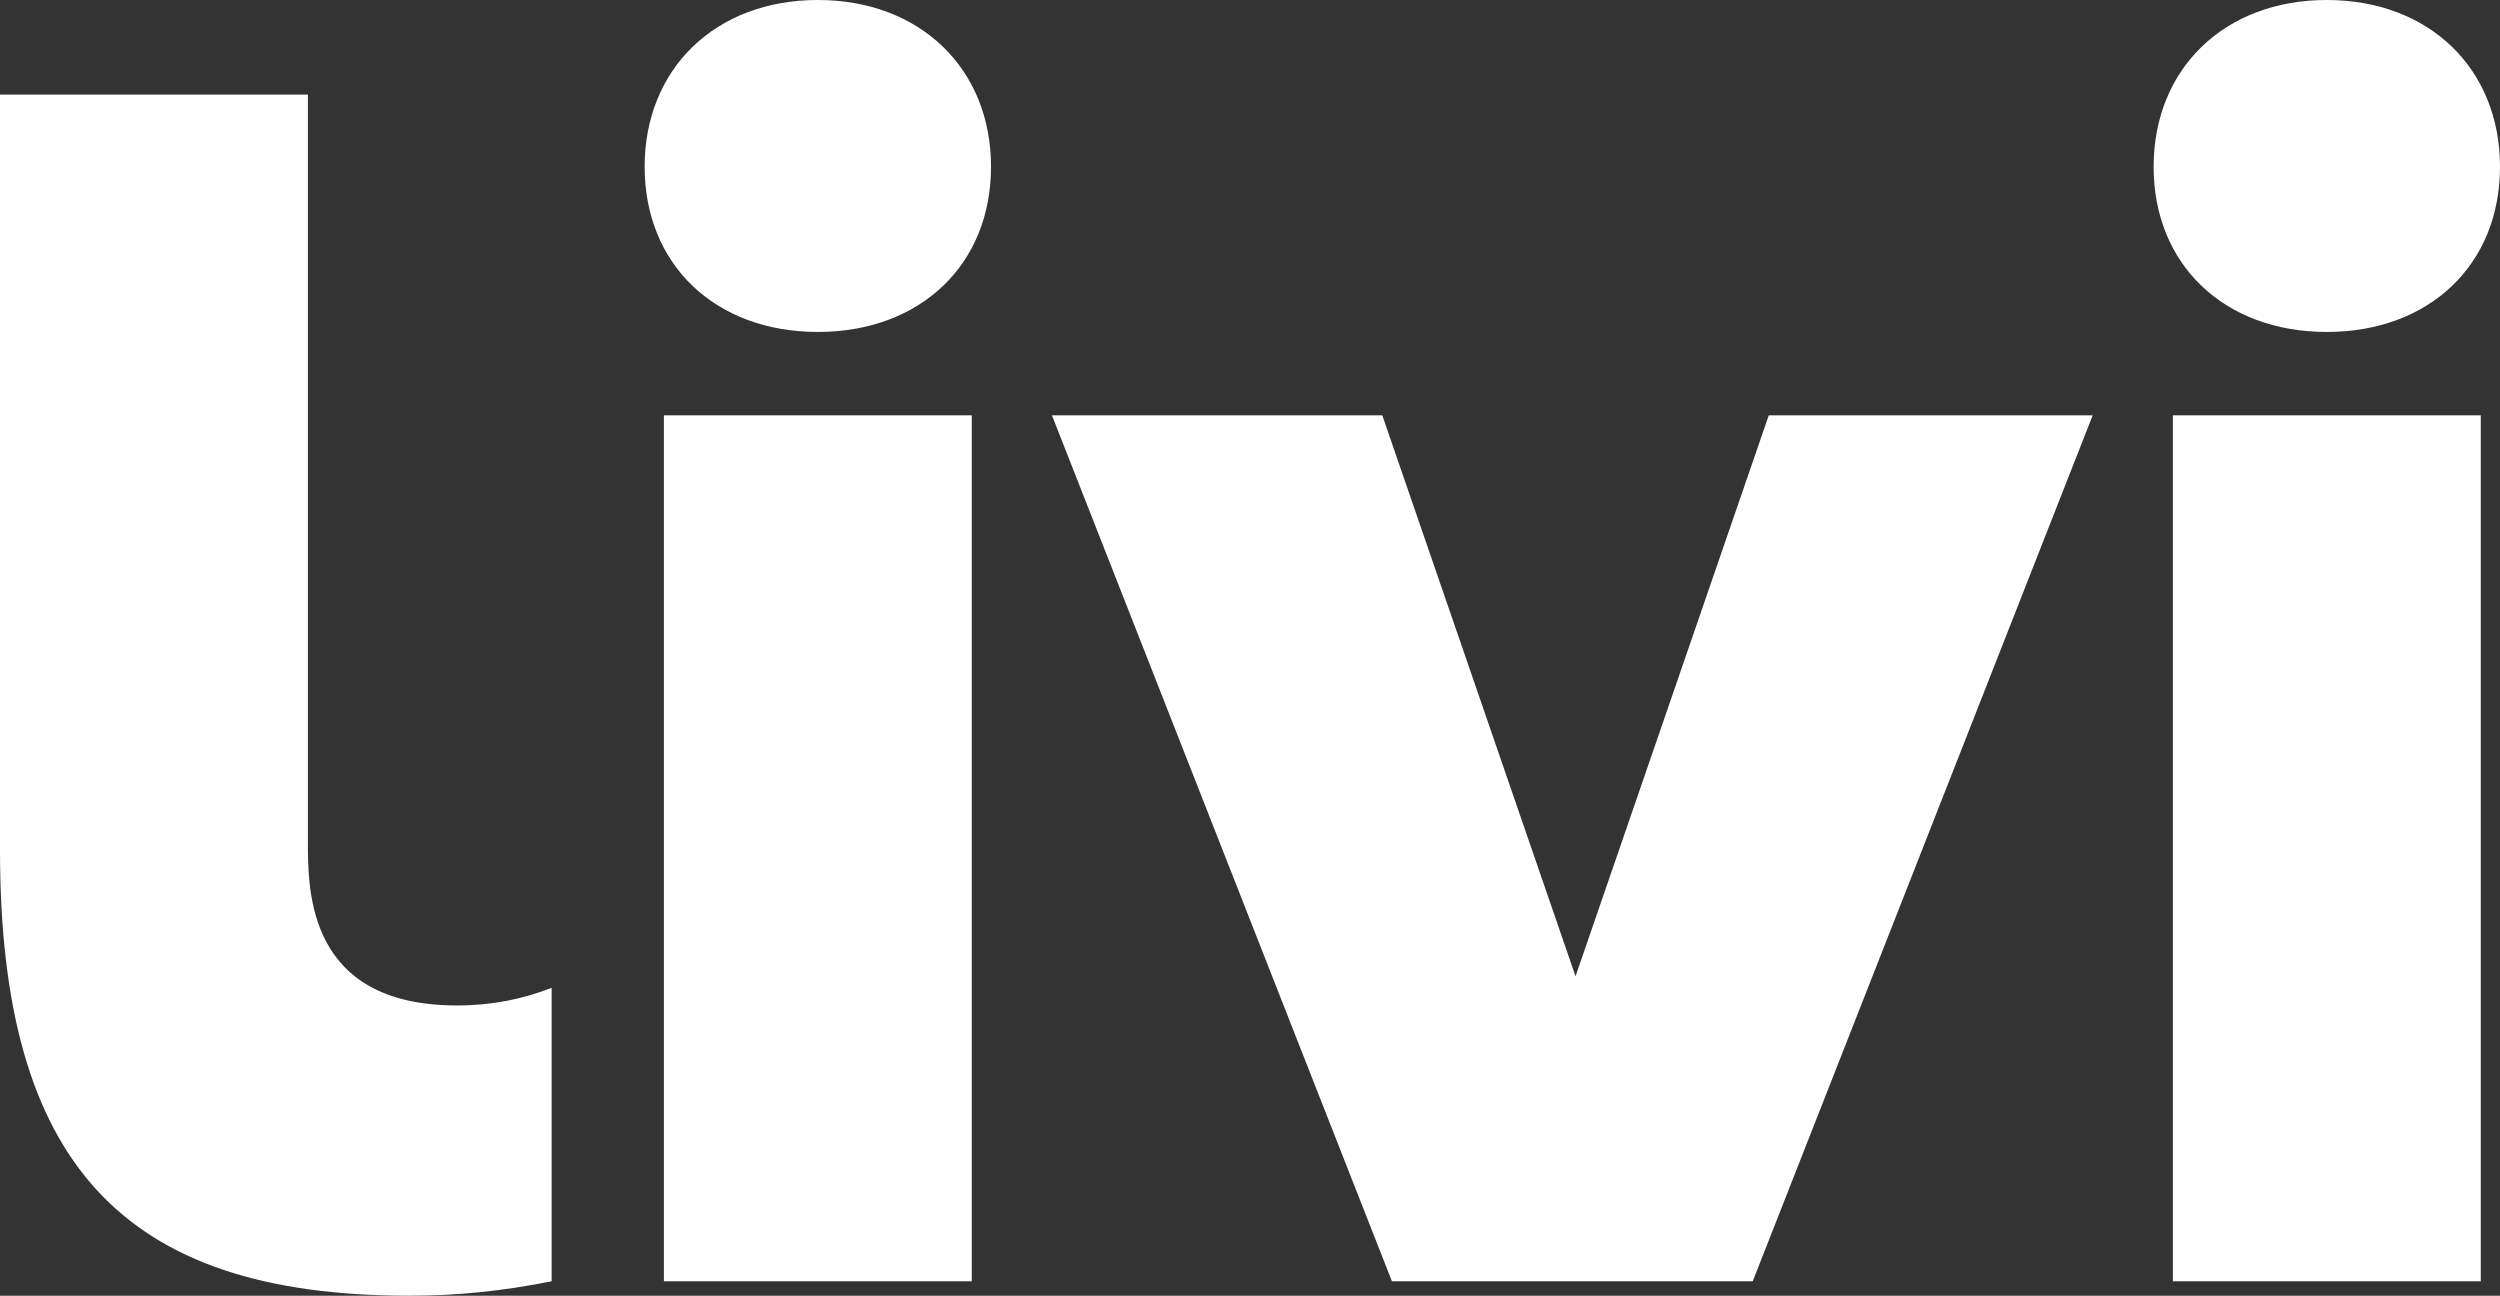
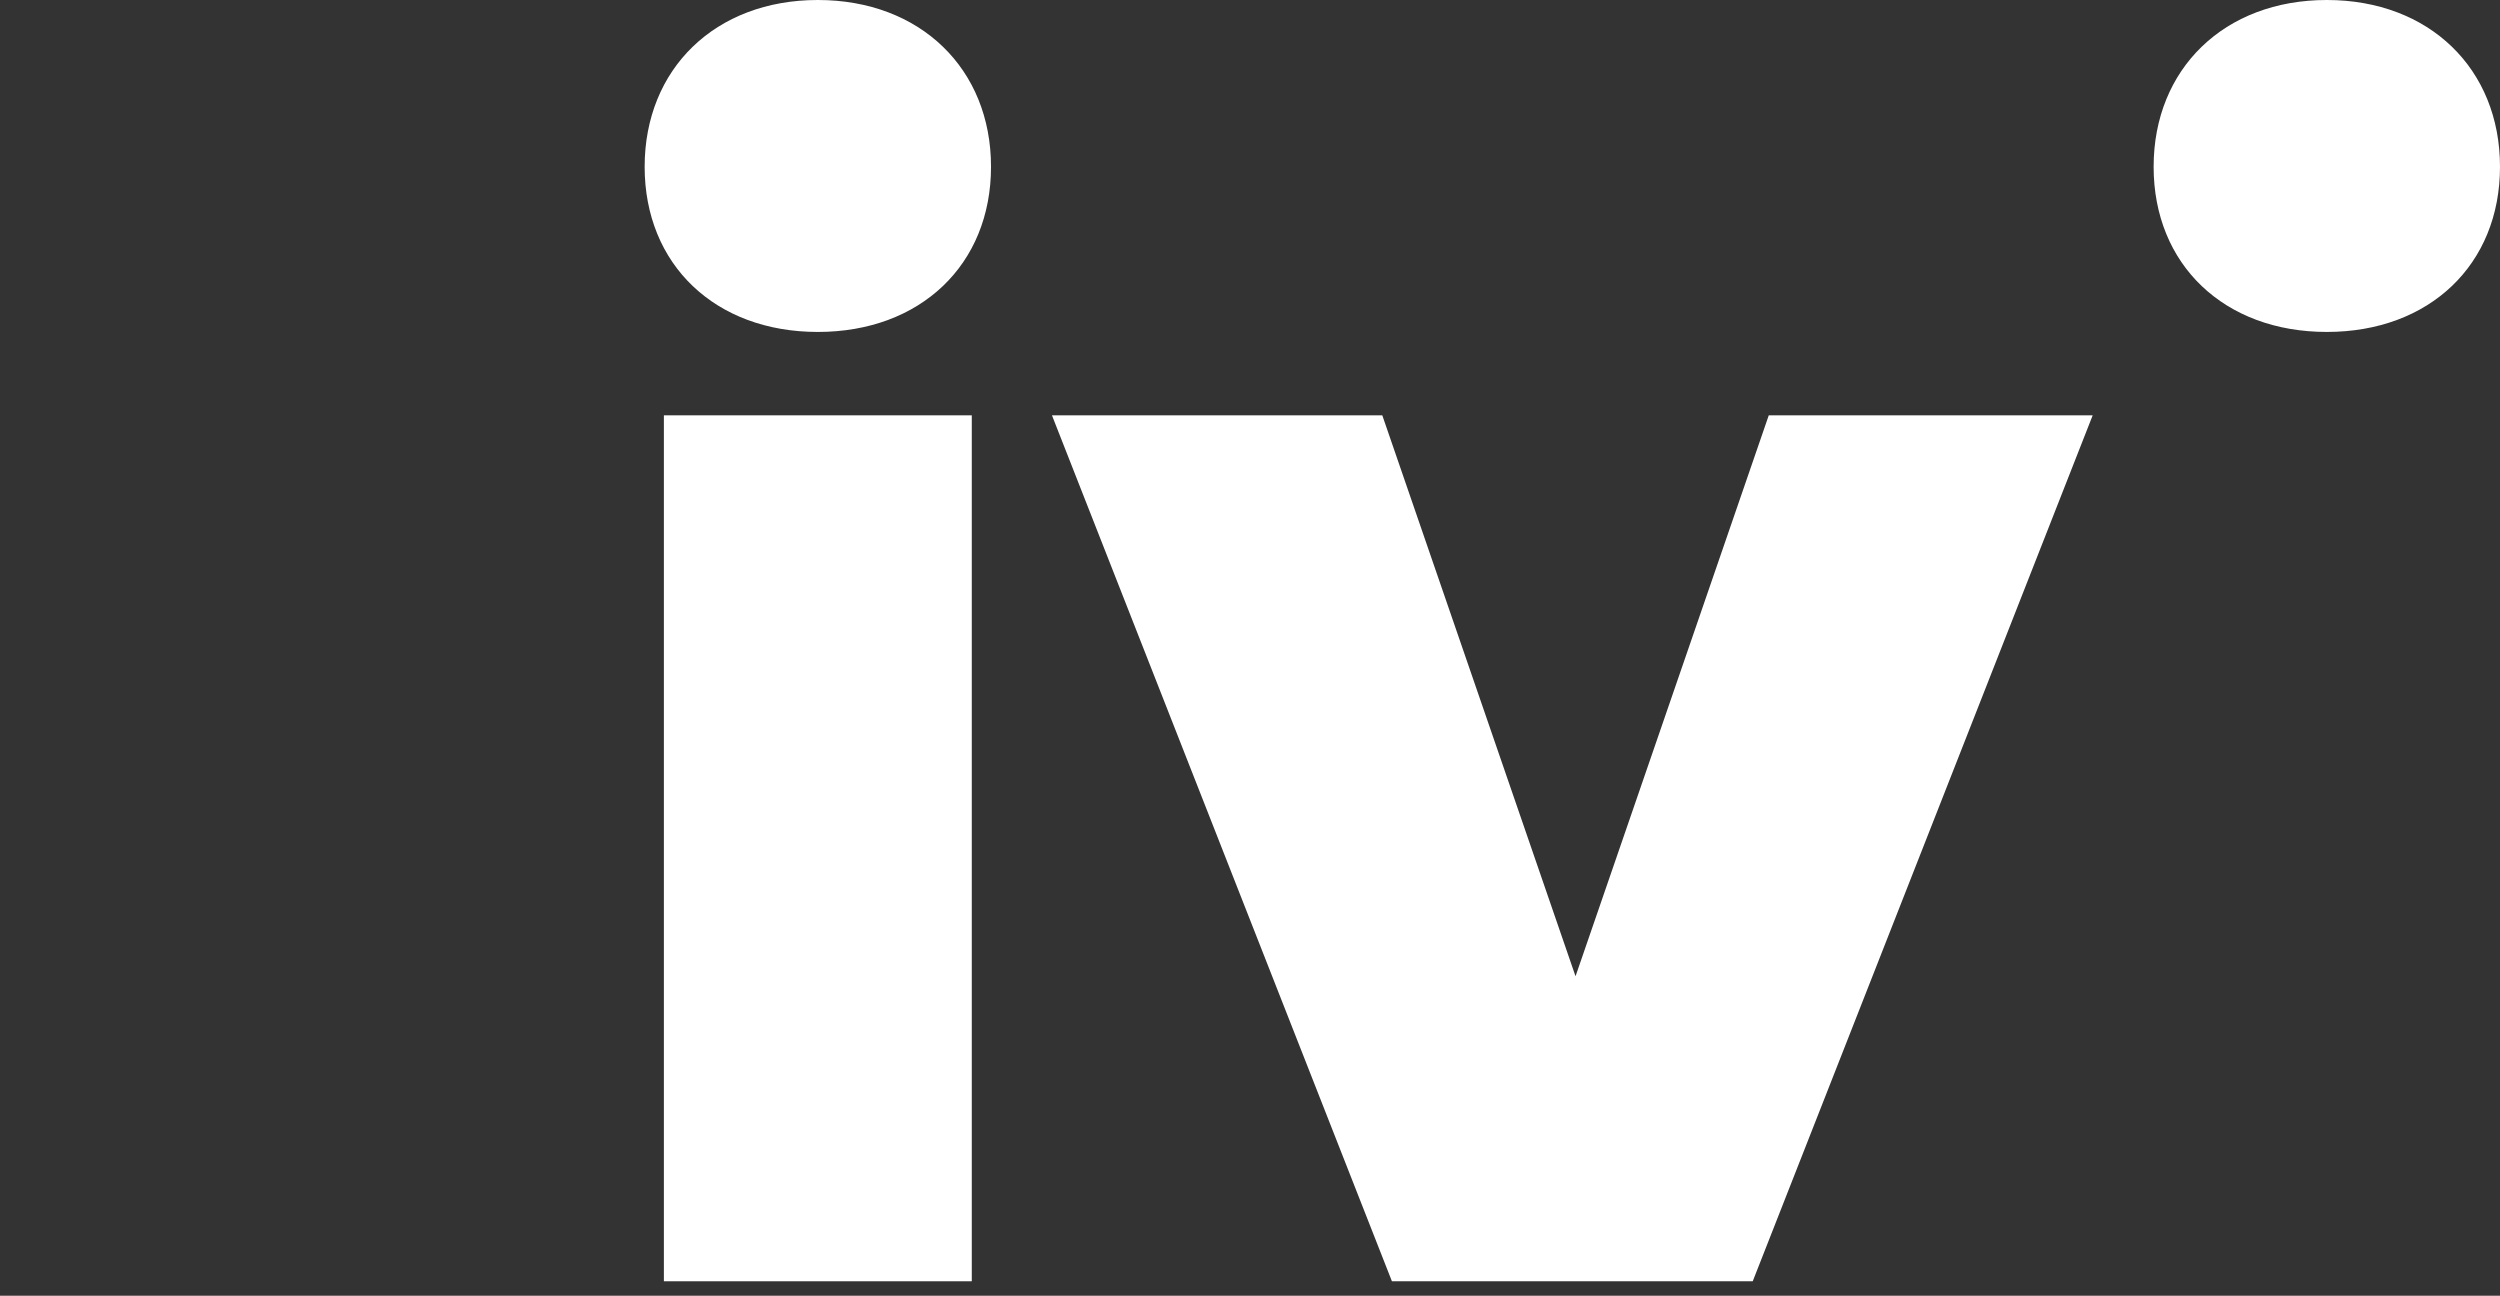
<svg xmlns="http://www.w3.org/2000/svg" version="1.1" id="Layer_1" x="0px" y="0px" viewBox="0 0 1559 808" style="enable-background:new 0 0 1559 808;" xml:space="preserve">
  <rect x="0" y="0" width="1559" height="808" fill="#333333" stroke="none" />
  <style type="text/css">
	.st0{fill:#FFFFFF;}
</style>
  <g>
    <path class="st0" d="M510,0c-64,0-108,43-108,104s44,103,108,103s108-42,108-103S574,0,510,0z" />
    <rect x="414" y="259" class="st0" width="192" height="540" />
-     <path class="st0" d="M192,525V59H0v471c0,195,76,278,255,278c31,0,59-3,89-9V616c-18,7-37,11-59,11C192,627,192,556,192,525z" />
    <polygon class="st0" points="982.5,608.8 862,259 656,259 868,799 917,799 1048,799 1093,799 1305,259 1103,259  " />
-     <rect x="1355" y="259" class="st0" width="192" height="540" />
    <path class="st0" d="M1451,207c64,0,108-42,108-103S1515,0,1451,0s-108,43-108,104S1387,207,1451,207z" />
  </g>
</svg>